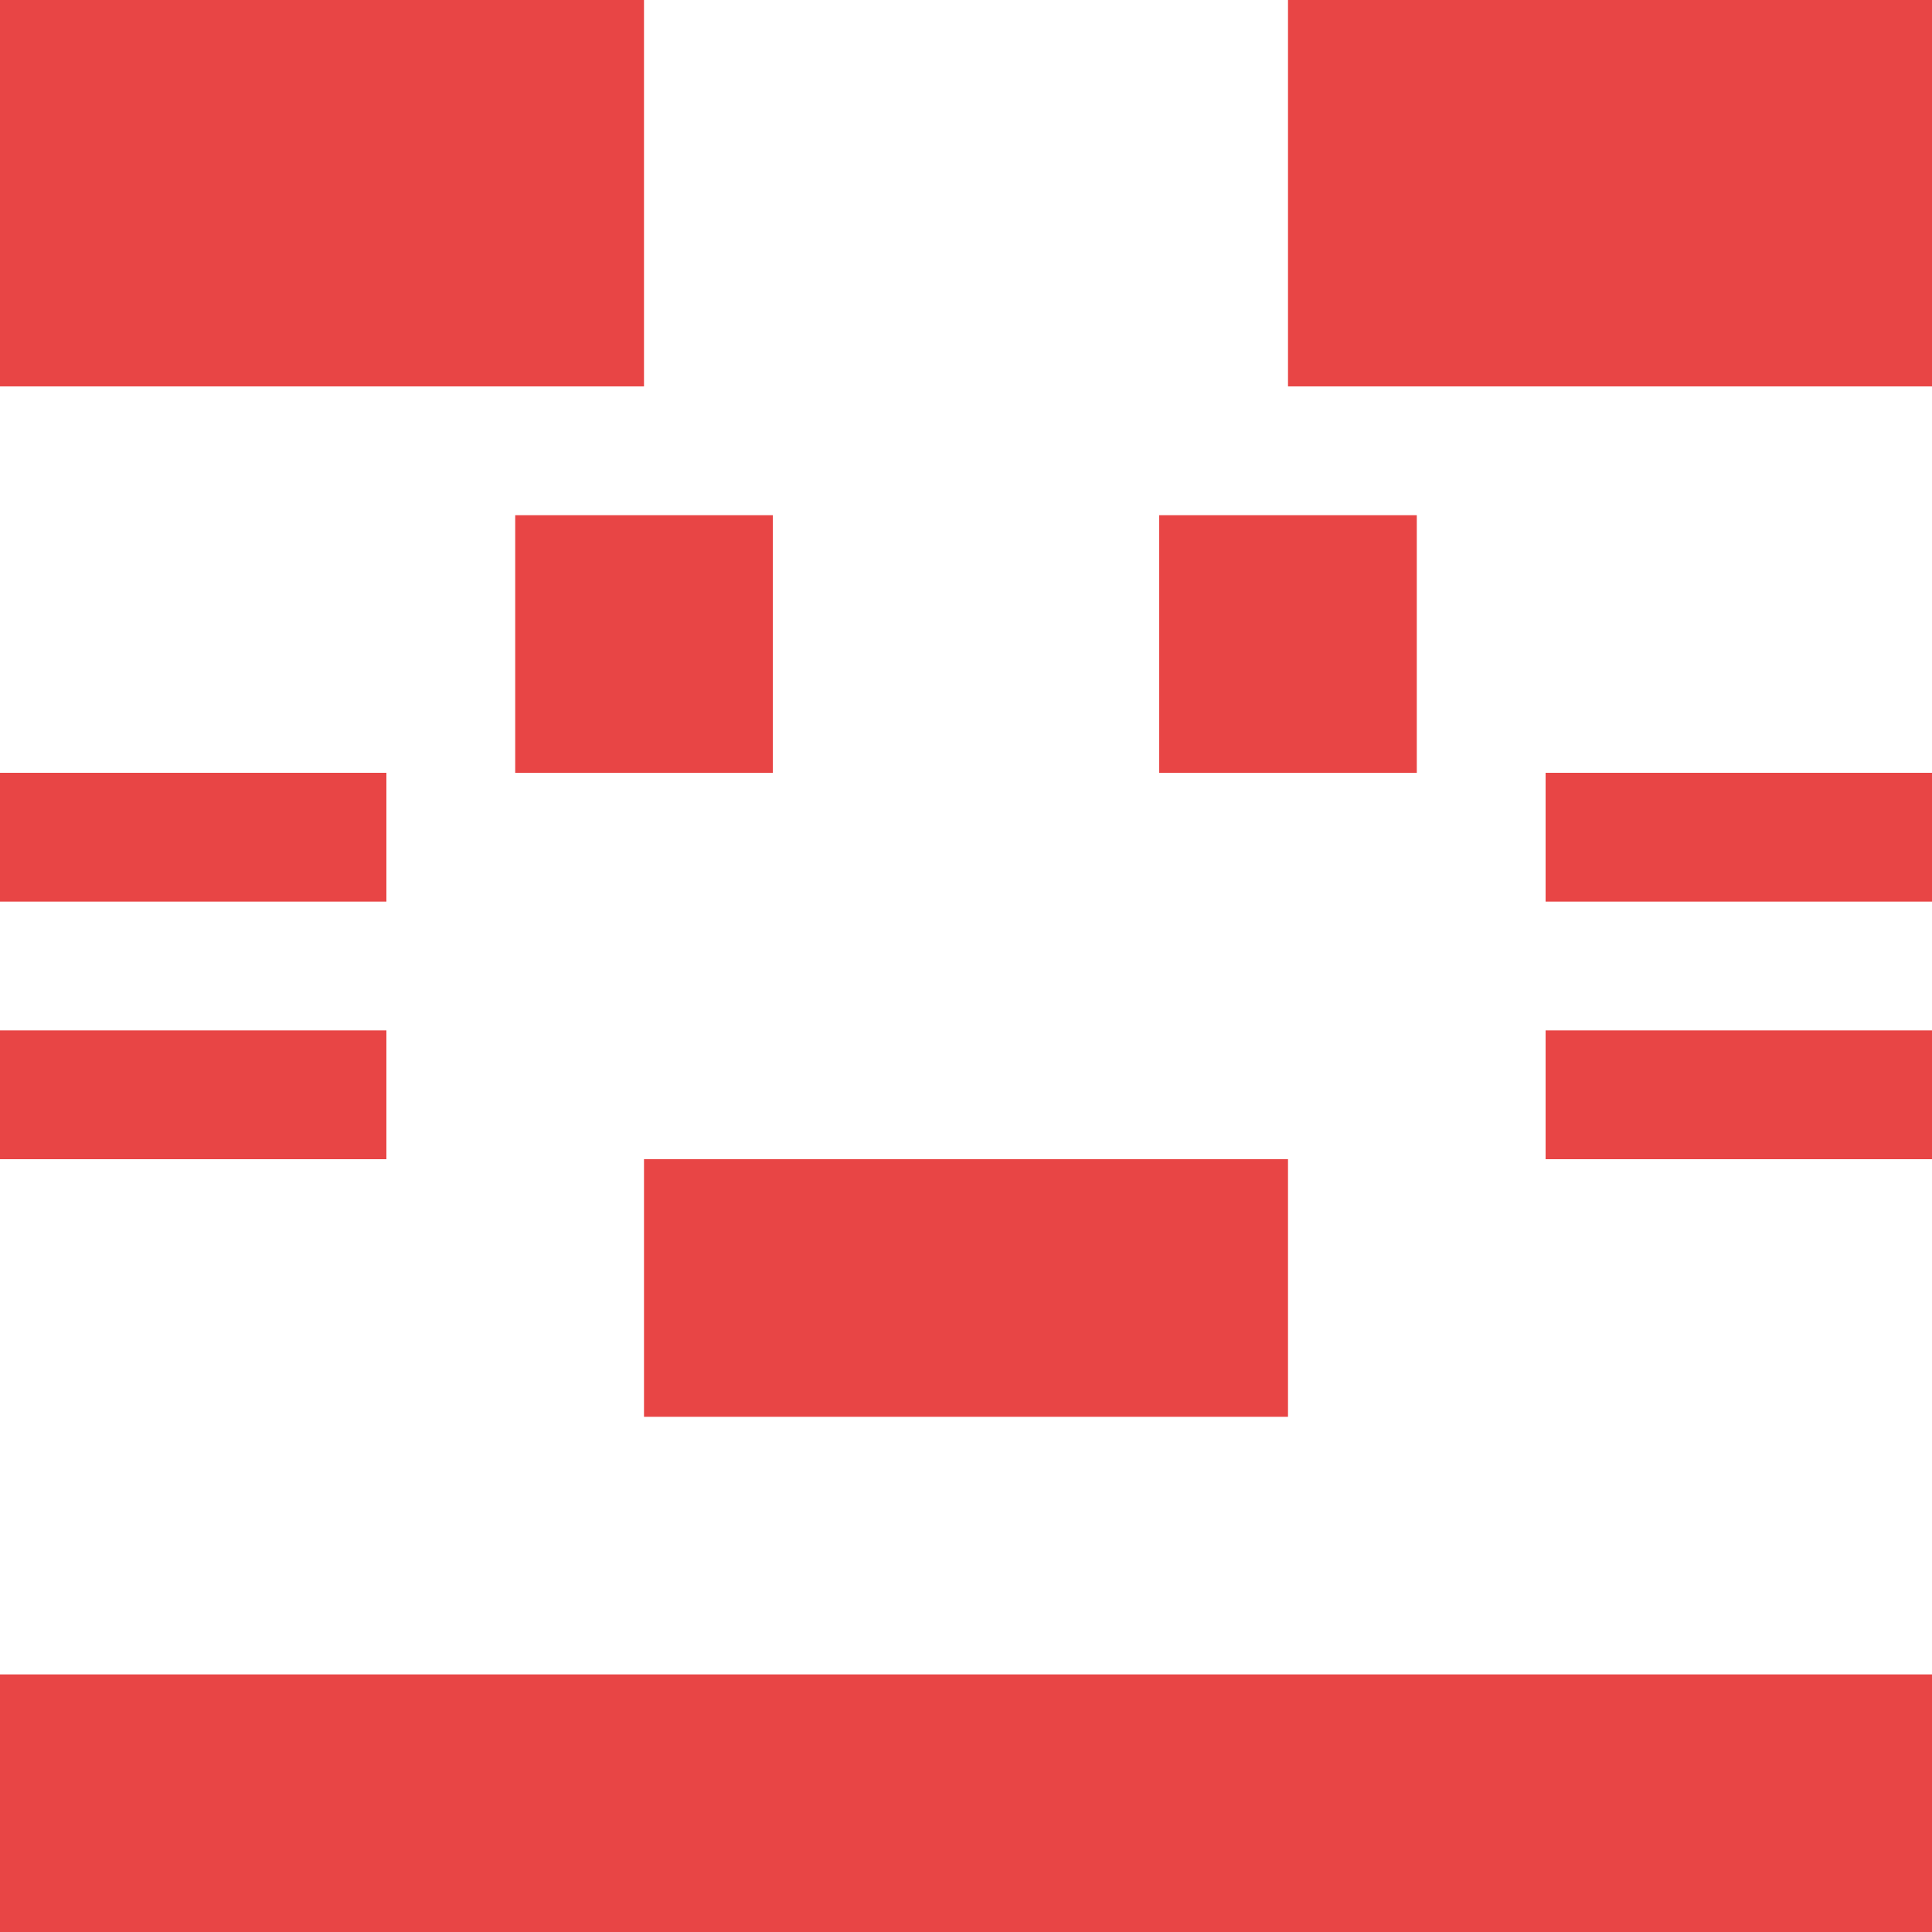
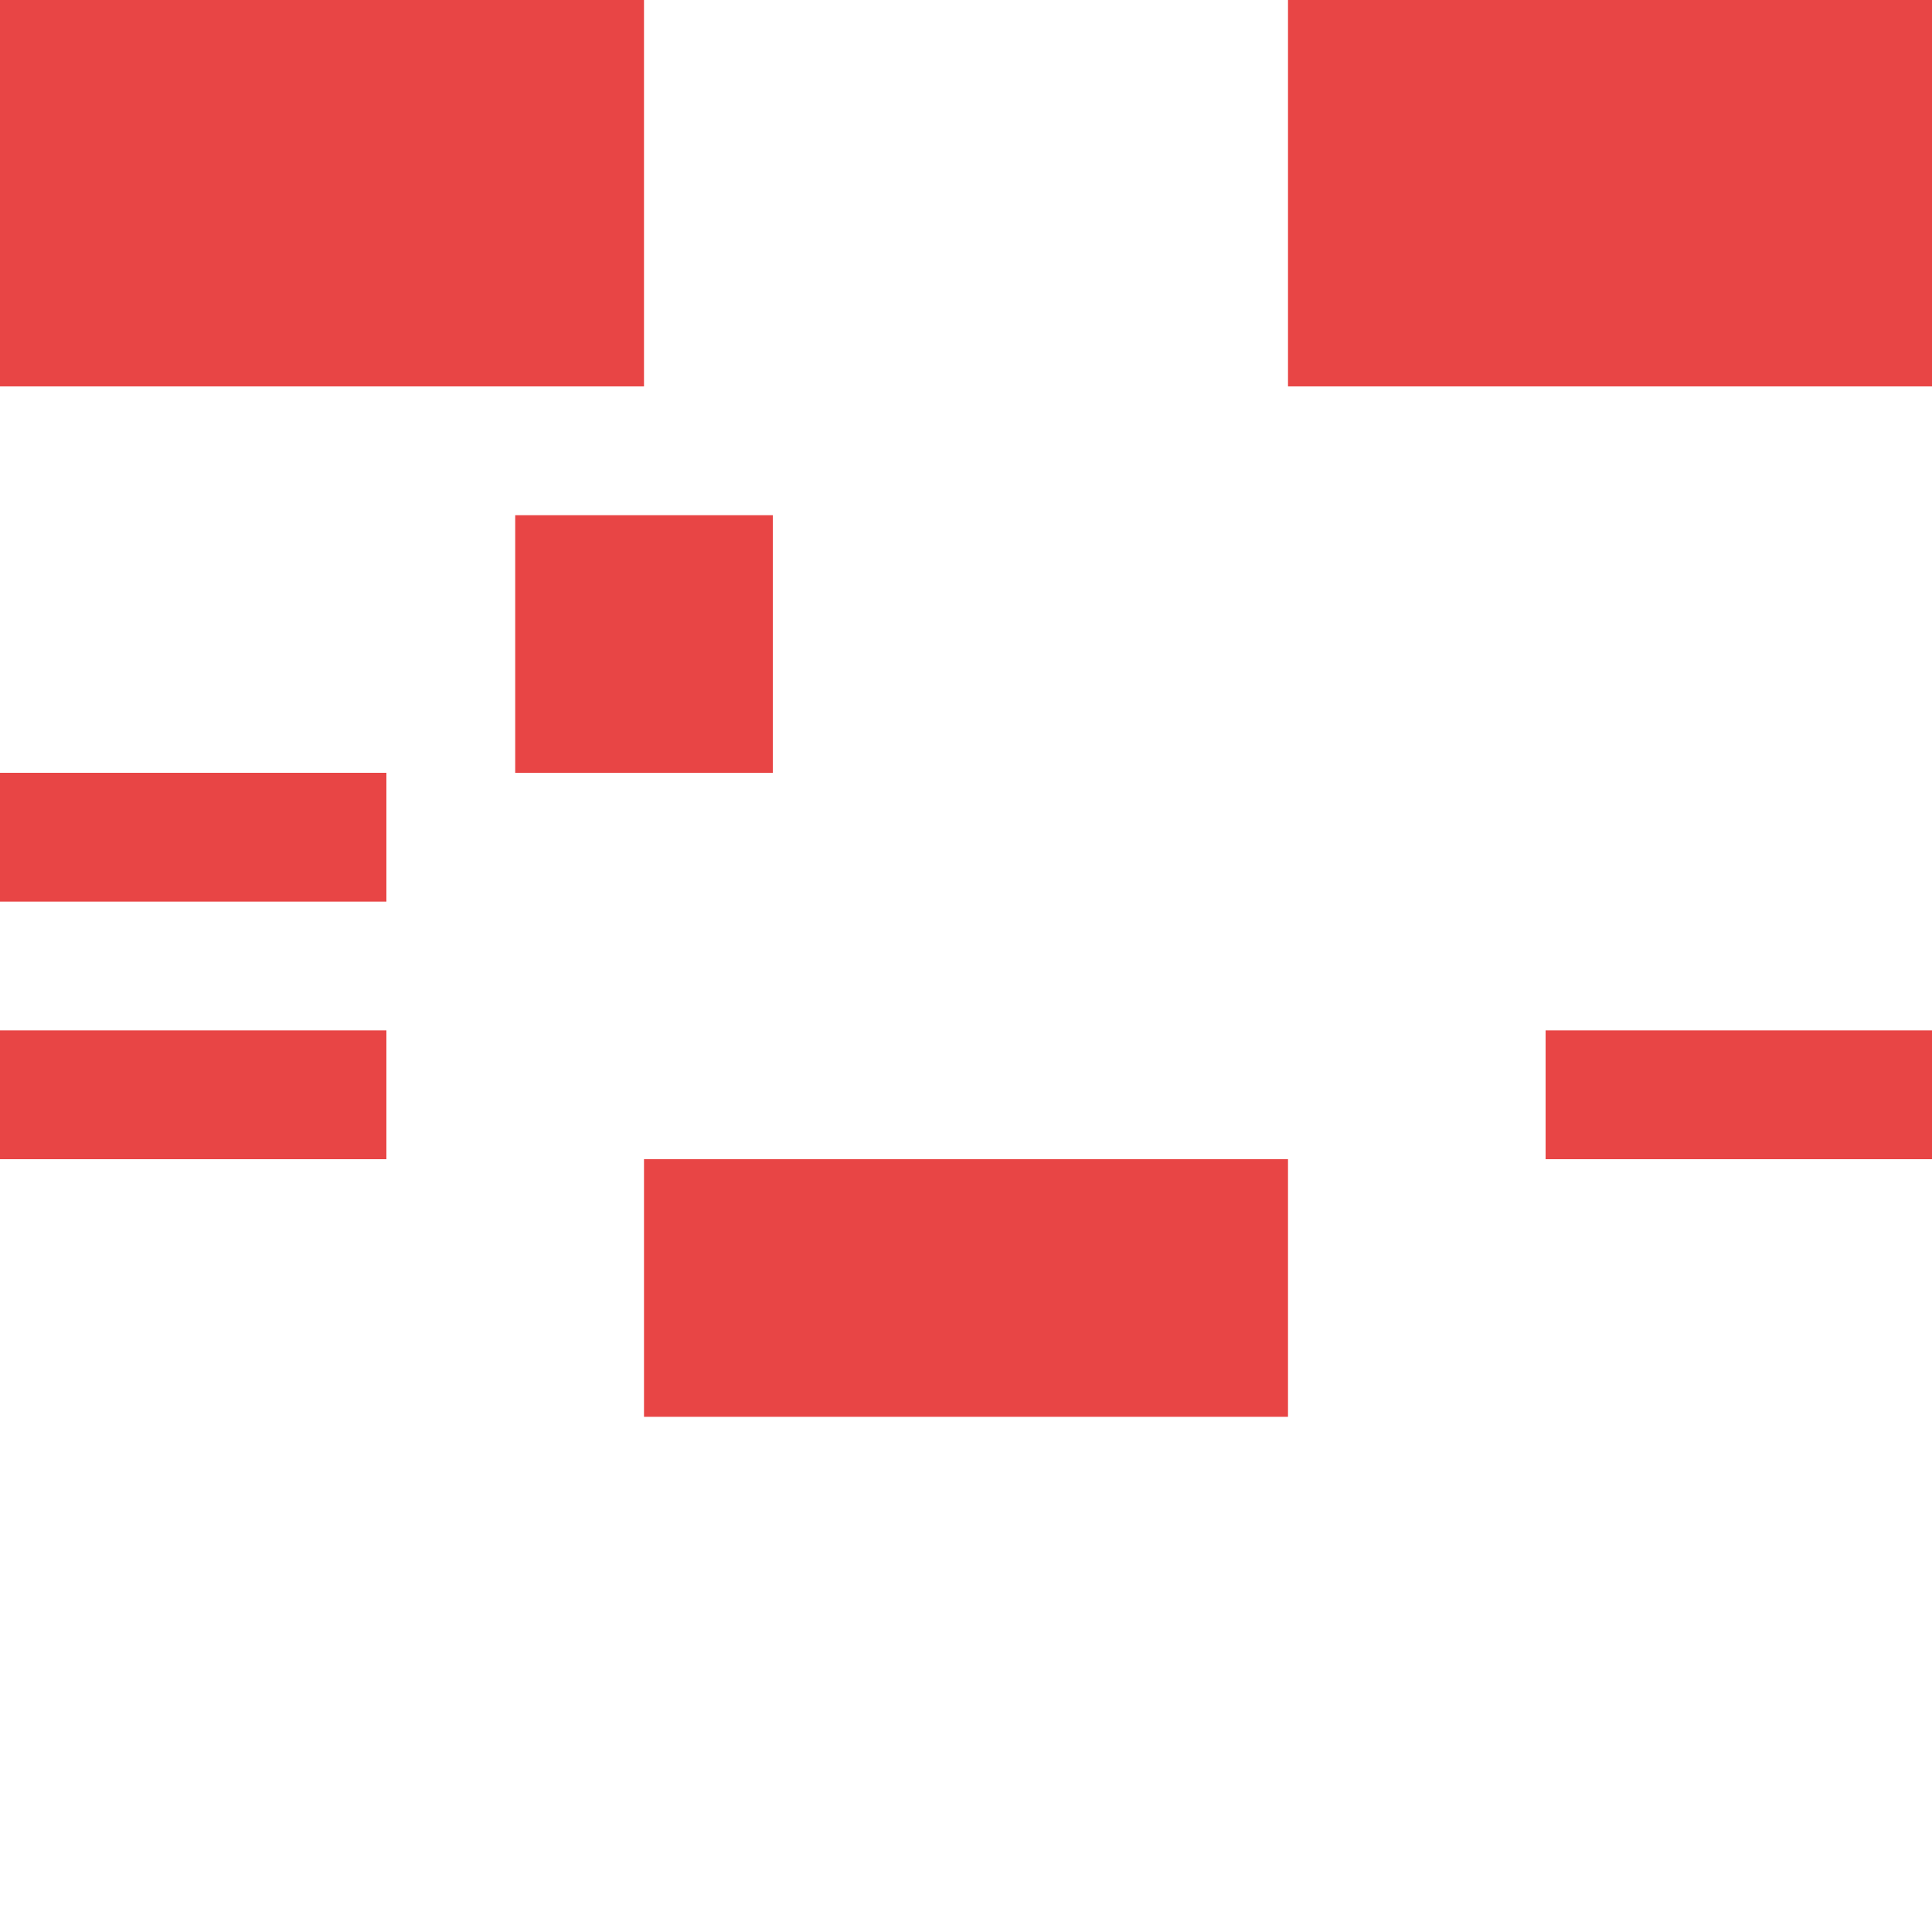
<svg xmlns="http://www.w3.org/2000/svg" xmlns:ns1="http://www.inkscape.org/namespaces/inkscape" xmlns:ns2="http://sodipodi.sourceforge.net/DTD/sodipodi-0.dtd" width="15" height="15" viewBox="0 0 15 15" version="1.1" id="SVGRoot" ns1:version="1.1.2 (b8e25be833, 2022-02-05)" ns2:docname="C:\Users\user\AppData\Local\Temp\ink_ext_XXXXXX.svgQ6JYT1" ns1:export-filename="cat-logo.png" ns1:export-xdpi="96" ns1:export-ydpi="96">
  <ns2:namedview id="namedview7733" pagecolor="#ffffff" bordercolor="#666666" borderopacity="1.0" ns1:pageshadow="2" ns1:pageopacity="0.0" ns1:pagecheckerboard="true" ns1:document-units="px" showgrid="true" units="px" ns1:showpageshadow="0" ns1:deskcolor="#d1d1d1" ns1:zoom="0.25" ns1:cx="30.0" ns1:cy="30.0" ns1:window-width="1920" ns1:window-height="1017" ns1:window-x="-8" ns1:window-y="-8" ns1:window-maximized="0" ns1:current-layer="layer1">
    <ns1:grid type="xygrid" id="grid7792" originx="0" originy="0" />
    <ns1:grid type="xygrid" id="grid11625" originx="0" originy="0" />
  </ns2:namedview>
  <defs id="defs7728" />
  <g ns1:label="Layer 1" ns1:groupmode="layer" id="layer1">
    <rect style="fill:#E84545;fill-opacity:1;stroke-width:0.831" id="rect13921" width="2" height="2" x="4" y="4" />
-     <rect style="fill:#E84545;fill-opacity:1;stroke-width:0.831" id="rect13923" width="2" height="2" x="9" y="4" />
    <rect style="fill:#E84545;fill-opacity:1;stroke-width:0.831" id="rect13925" width="5" height="2" x="5" y="9" />
    <rect style="fill:#E84545;fill-opacity:1;stroke-width:0.831" id="rect13927" width="5" height="3" x="10" y="0" />
    <rect style="fill:#E84545;fill-opacity:1;stroke-width:0.831" id="rect13929" width="5" height="3" x="0" y="0" />
    <rect style="fill:#E84545;fill-opacity:1;stroke-width:0.831" id="rect13931" width="3" height="1" x="0" y="6" />
    <rect style="fill:#E84545;fill-opacity:1;stroke-width:0.831" id="rect13933" width="3" height="1" x="0" y="8" />
-     <rect style="fill:#E84545;fill-opacity:1;stroke-width:0.831" id="rect13935" width="3" height="1" x="12" y="6" />
    <rect style="fill:#E84545;fill-opacity:1;stroke-width:0.831" id="rect13937" width="3" height="1" x="12" y="8" />
-     <rect style="fill:#E84545;fill-opacity:1;stroke-width:0.831" id="rect13941" width="15" height="2" x="0" y="13" />
  </g>
</svg>